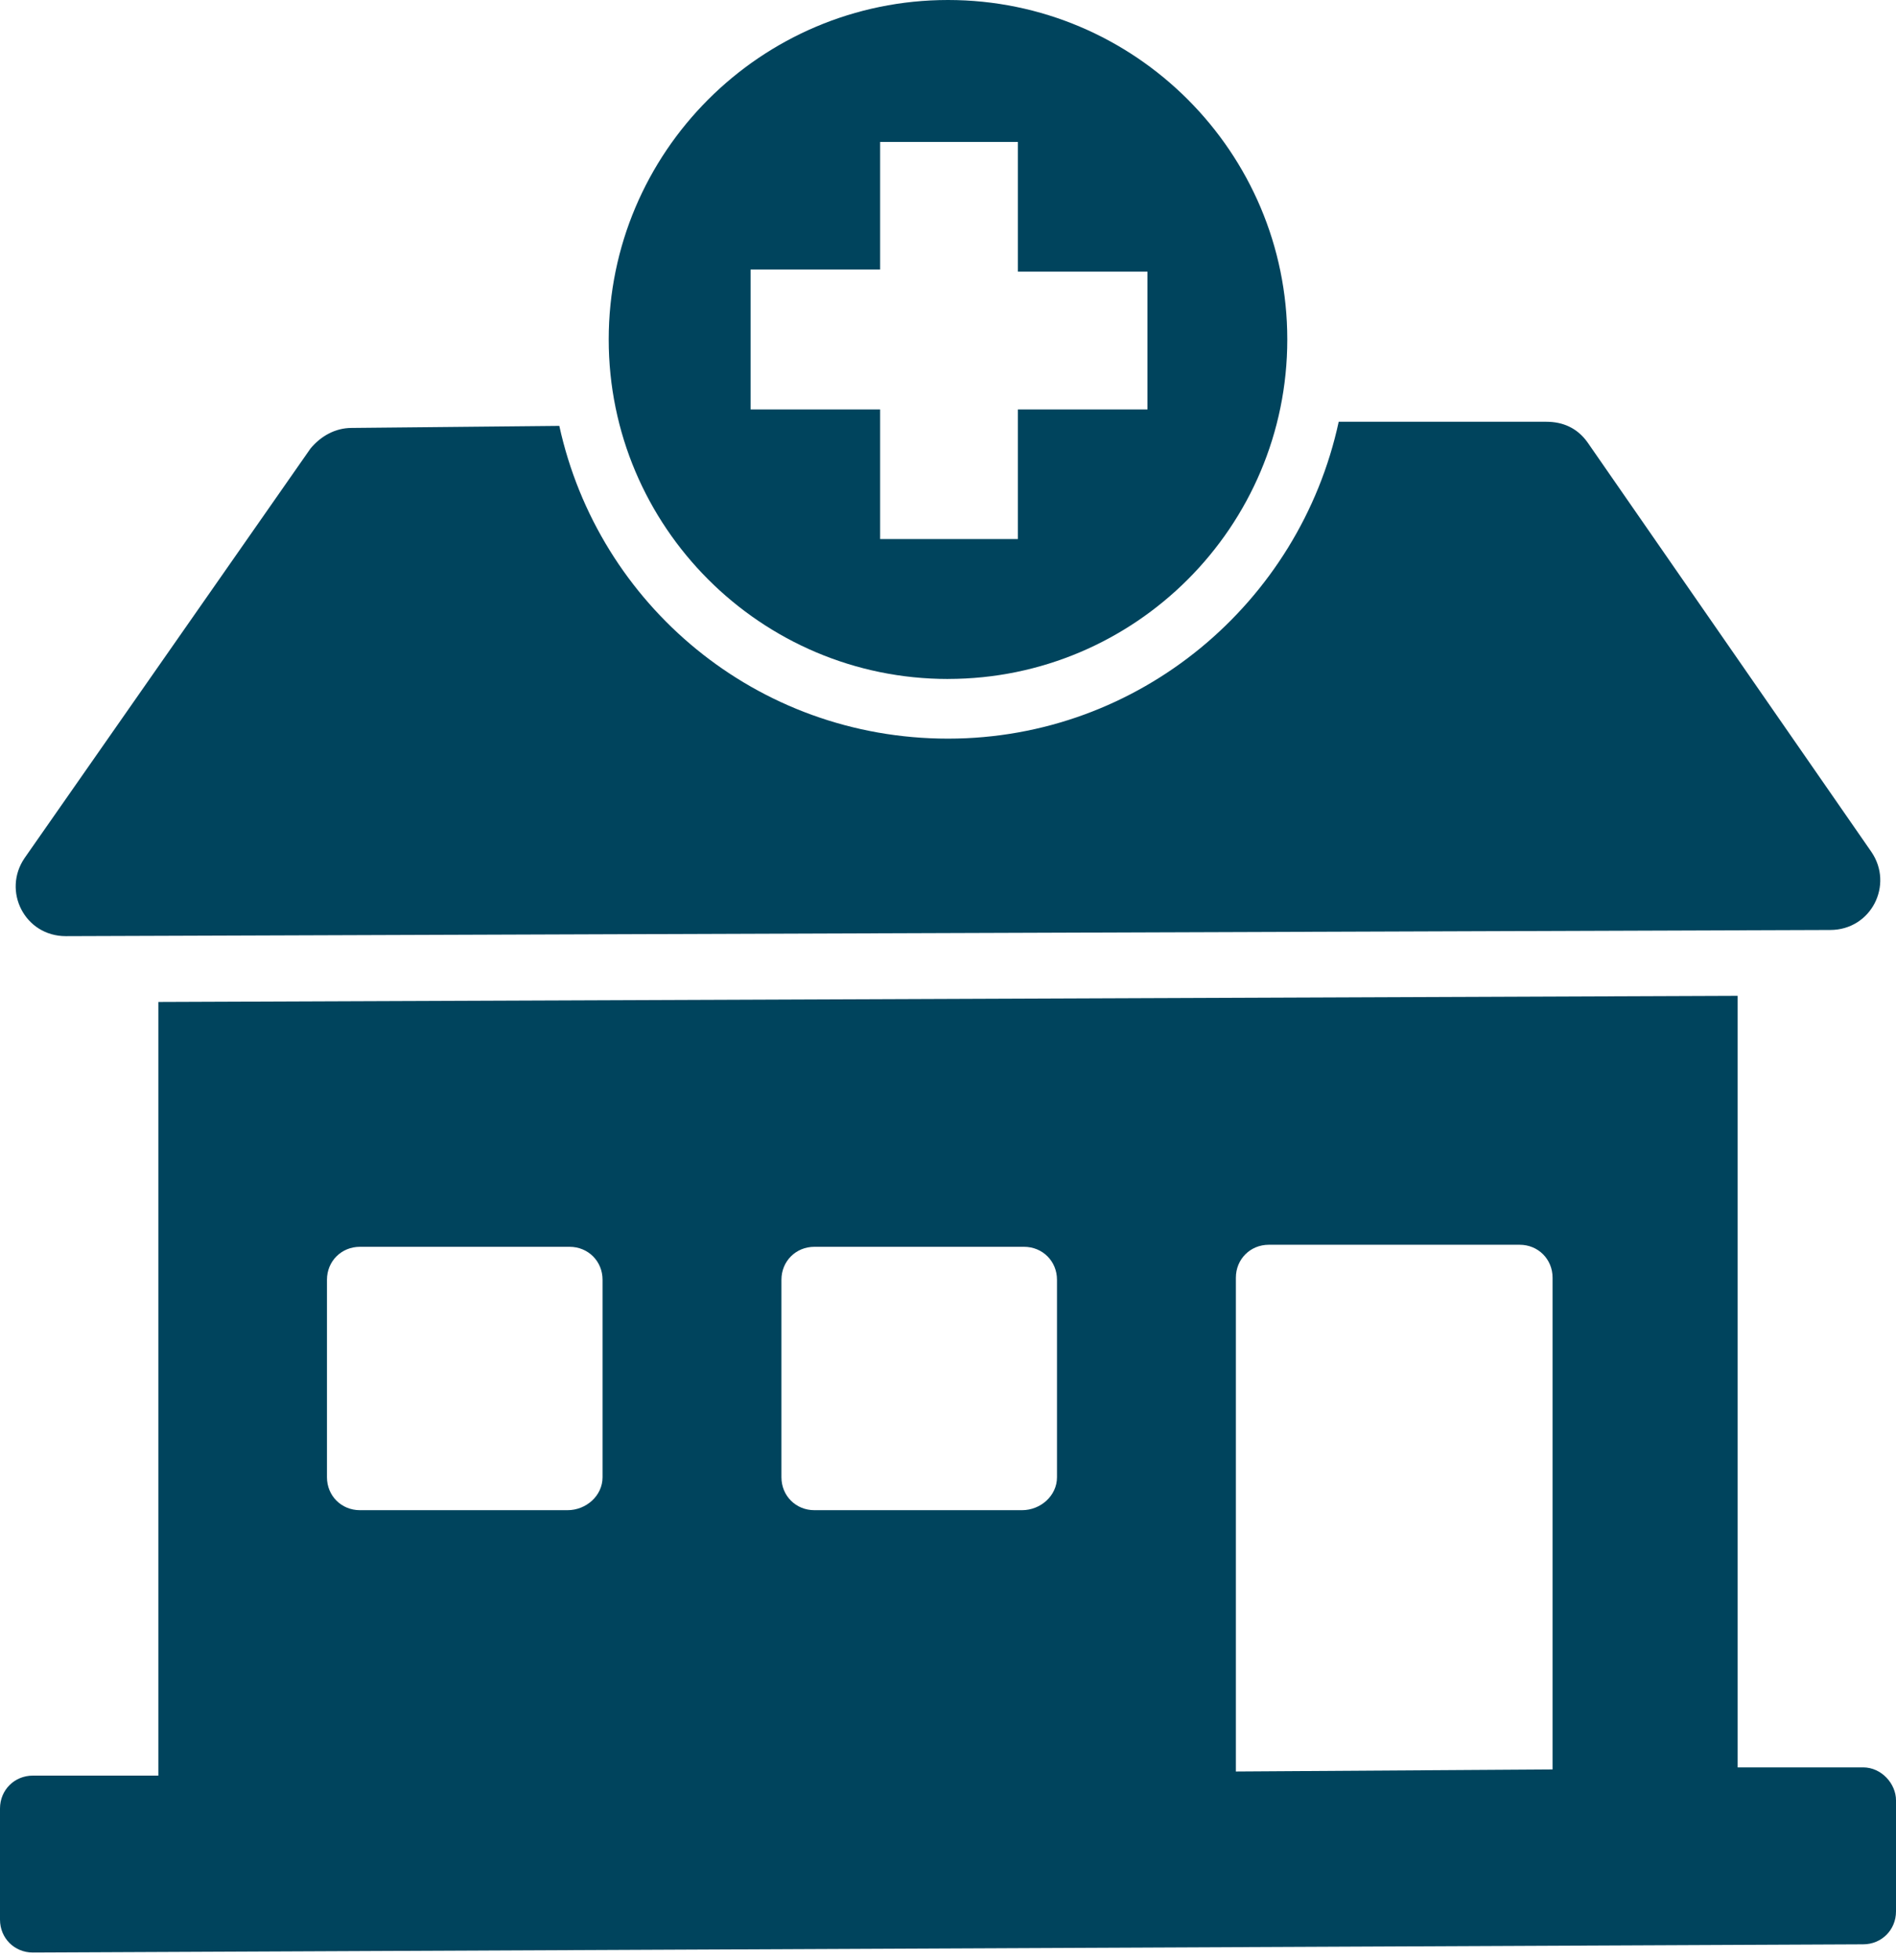
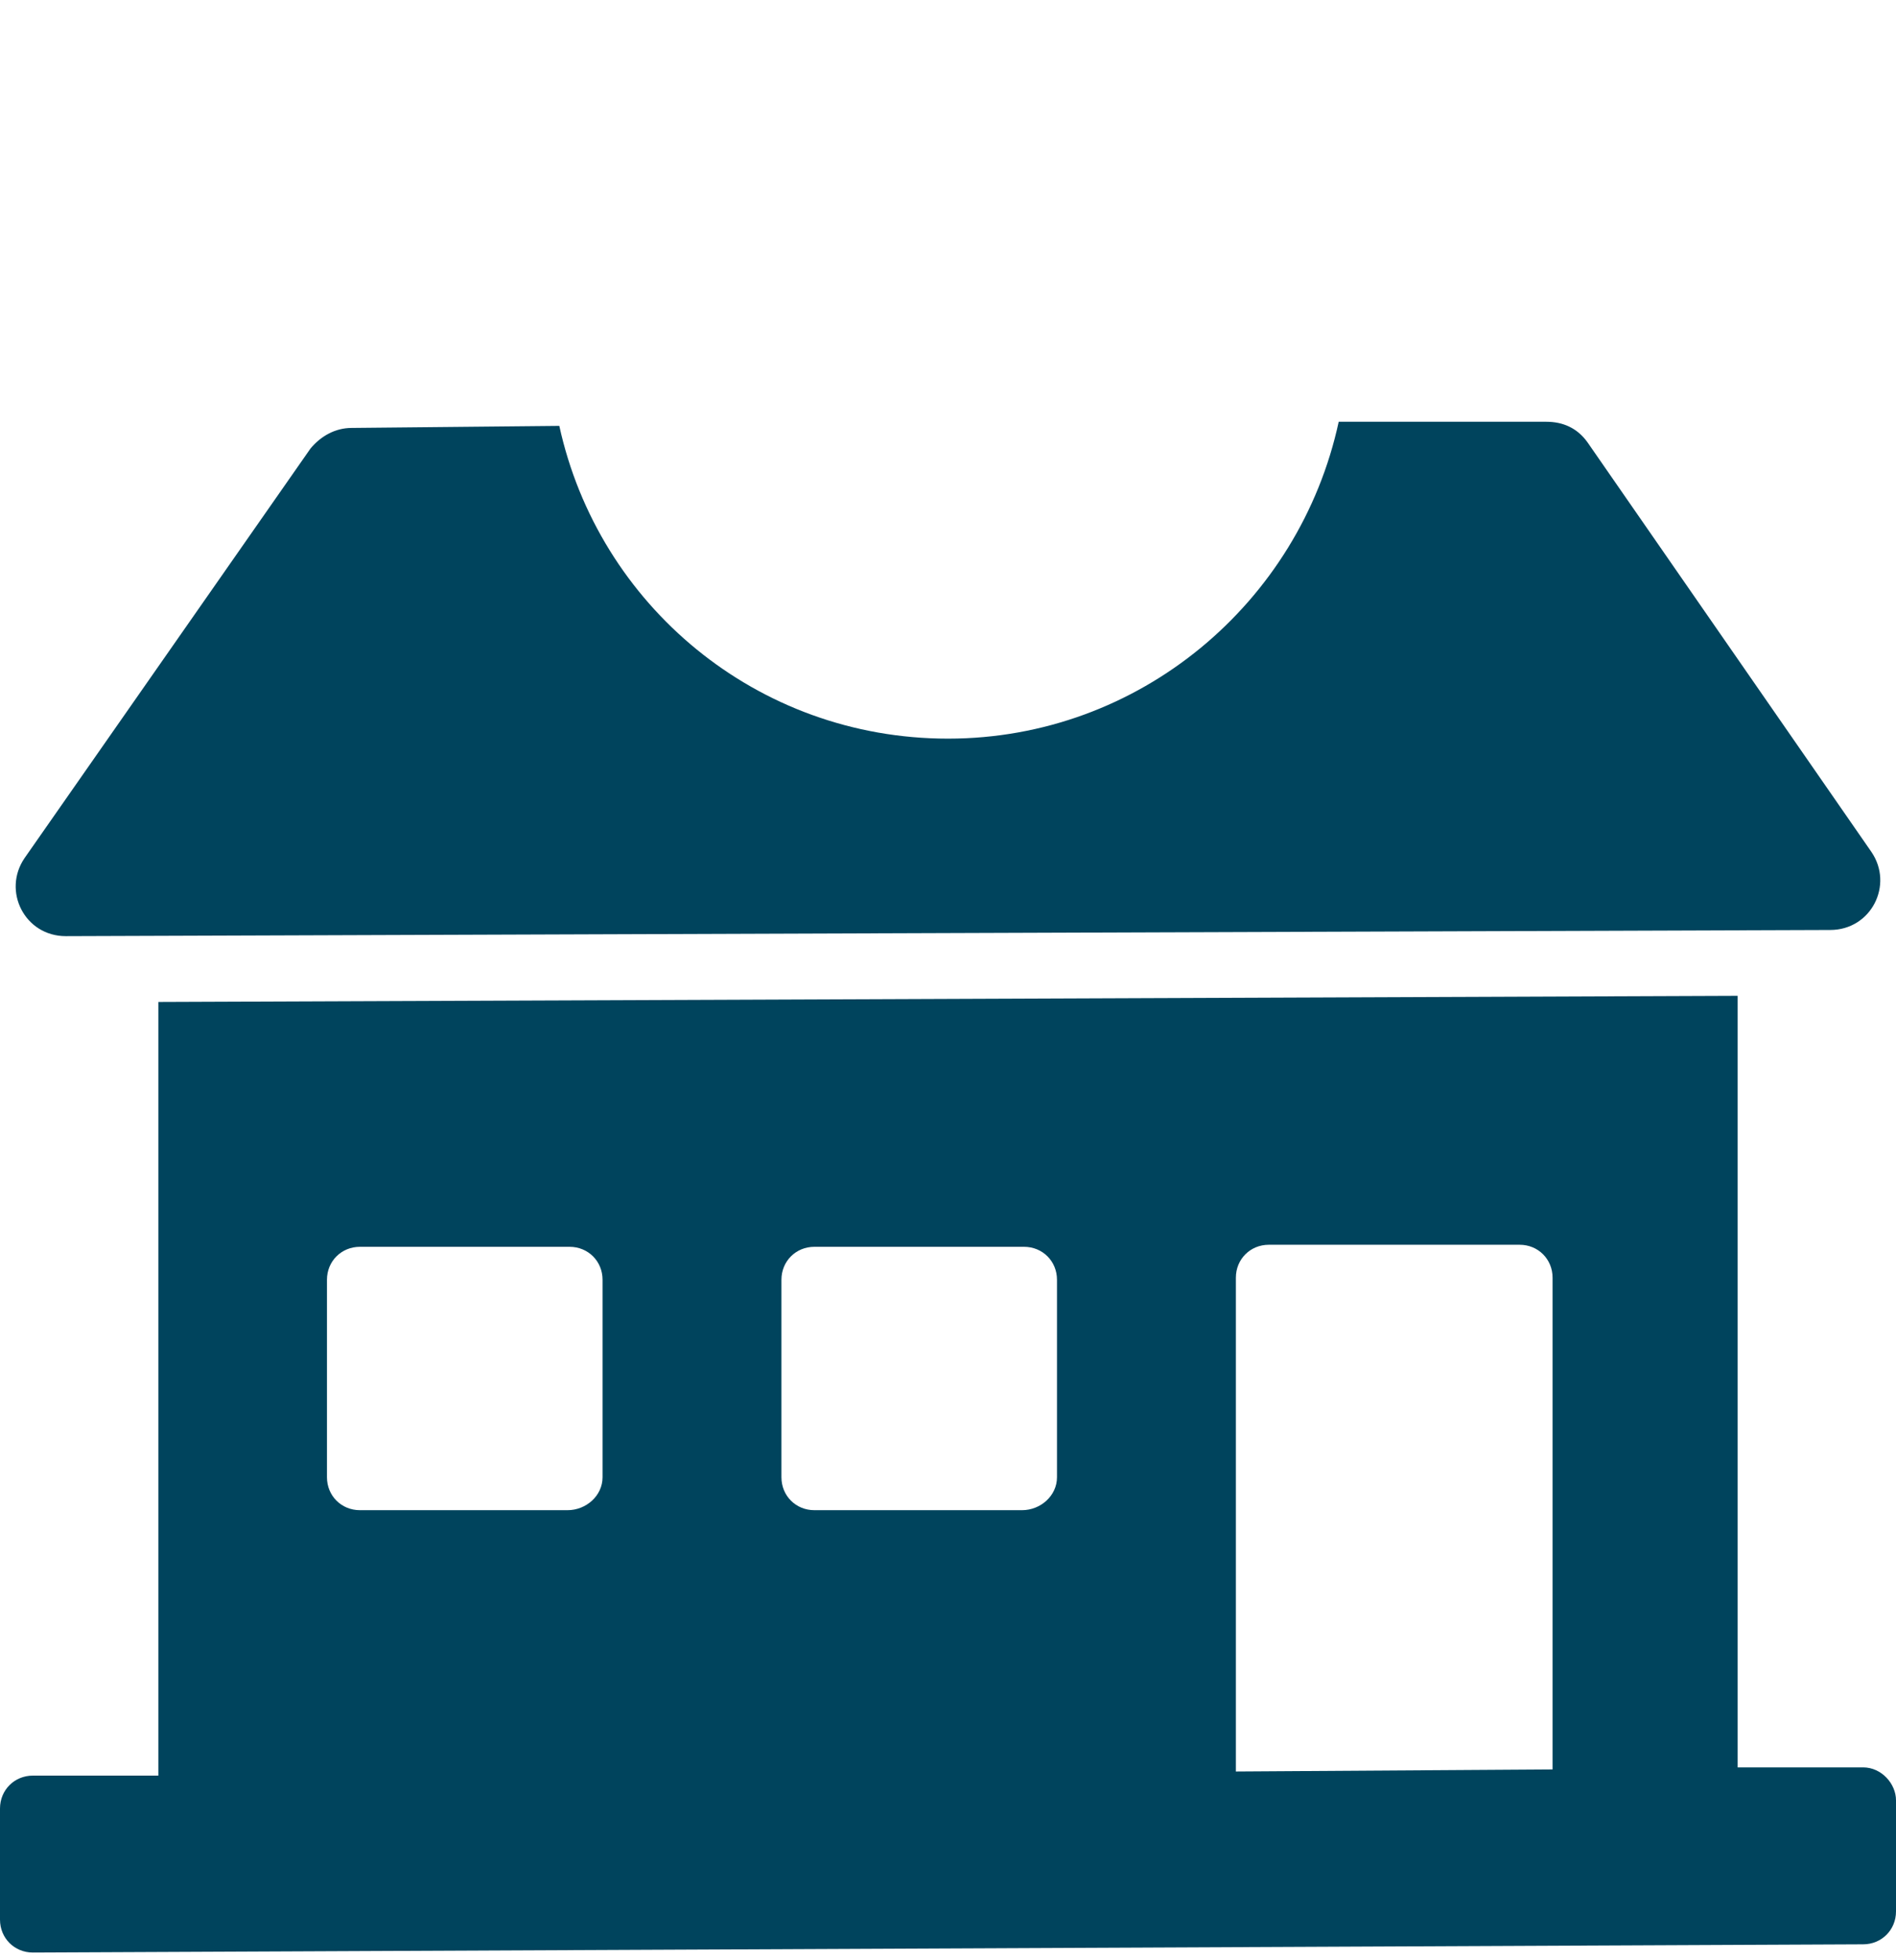
<svg xmlns="http://www.w3.org/2000/svg" width="60" height="62" viewBox="0 0 60 62" fill="none">
  <path d="M2.082 29.609L57.917 29.414C59.219 29.414 59.935 27.982 59.219 26.941L50.238 13.991C49.913 13.535 49.457 13.34 48.937 13.34L42.364 13.34C41.127 19.067 36.052 23.362 30 23.362C23.948 23.362 18.937 19.132 17.7 13.47L11.128 13.535C10.607 13.535 10.152 13.795 9.826 14.186L0.78 27.136C0.064 28.177 0.78 29.609 2.082 29.609L2.082 29.609Z" fill="url(#paint0_linear_16_1118)" />
  <path d="M58.959 55.9H54.989V31.496L5.011 31.691V56.16H1.041C0.456 56.16 0 56.616 0 57.201V60.715C0 61.301 0.456 61.756 1.041 61.756L58.959 61.496C59.544 61.496 60 61.041 60 60.455V56.941C60 56.42 59.544 55.9 58.959 55.9V55.9ZM17.961 47.765H11.389C10.803 47.765 10.347 47.309 10.347 46.724V40.476C10.347 39.891 10.803 39.435 11.389 39.435H18.026C18.612 39.435 19.068 39.891 19.068 40.476V46.724C19.068 47.31 18.547 47.765 17.961 47.765H17.961ZM32.343 47.765H25.77C25.185 47.765 24.729 47.309 24.729 46.724V40.476C24.729 39.891 25.185 39.435 25.77 39.435H32.408C32.994 39.435 33.449 39.891 33.449 40.476V46.724C33.449 47.31 32.928 47.765 32.343 47.765H32.343ZM49.132 55.965L39.11 56.03V40.412C39.11 39.826 39.566 39.37 40.152 39.37H48.091C48.676 39.37 49.132 39.826 49.132 40.412L49.132 55.965Z" fill="url(#paint1_linear_16_1118)" />
-   <path d="M30 21.474C35.922 21.474 40.737 16.659 40.737 10.737C40.737 4.815 35.922 3.20834e-08 30 3.20834e-08C24.078 -0 19.263 4.815 19.263 10.737C19.263 16.659 24.078 21.475 30 21.475V21.474ZM23.753 8.524H27.852V4.49H32.212V8.59H36.312V12.95H32.212V17.05H27.852V12.95H23.753V8.524Z" fill="url(#paint2_linear_16_1118)" />
  <defs>
    <linearGradient id="paint0_linear_16_1118" x1="29.508" y1="14.92" x2="29.684" y2="34.962" gradientUnits="userSpaceOnUse">
      <stop stop-color="#00445D" />
      <stop offset="1" stop-color="#00445D" />
    </linearGradient>
    <linearGradient id="paint1_linear_16_1118" x1="29.5" y1="34.436" x2="30.101" y2="71.706" gradientUnits="userSpaceOnUse">
      <stop stop-color="#00445D" />
      <stop offset="1" stop-color="#00445D" />
    </linearGradient>
    <linearGradient id="paint2_linear_16_1118" x1="29.821" y1="2.086" x2="30.666" y2="28.516" gradientUnits="userSpaceOnUse">
      <stop stop-color="#00445D" />
      <stop offset="1" stop-color="#00445D" />
    </linearGradient>
  </defs>
</svg>